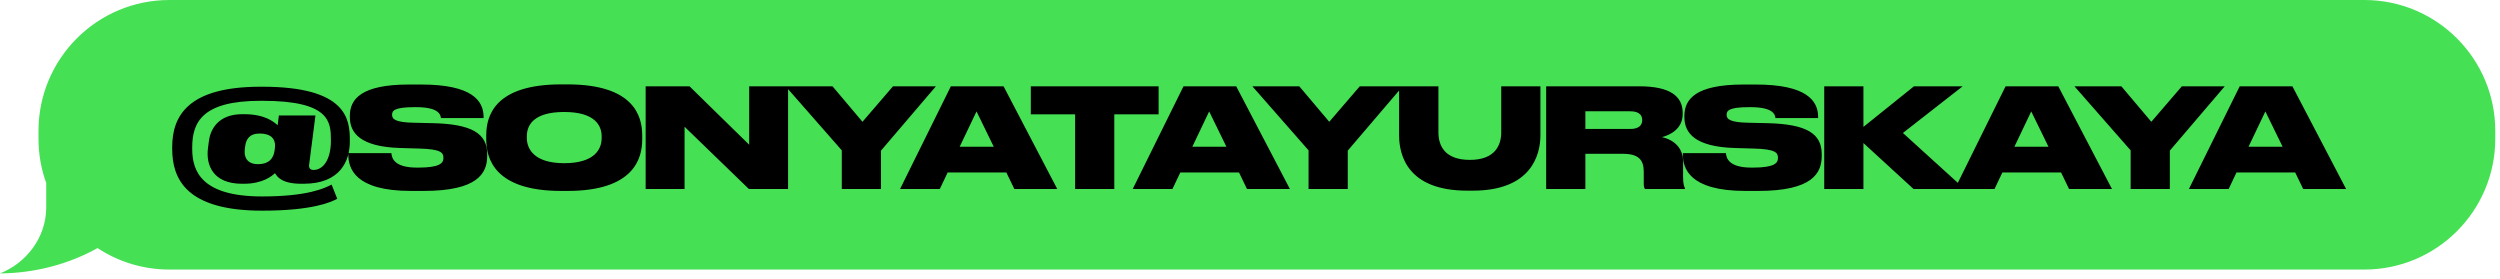
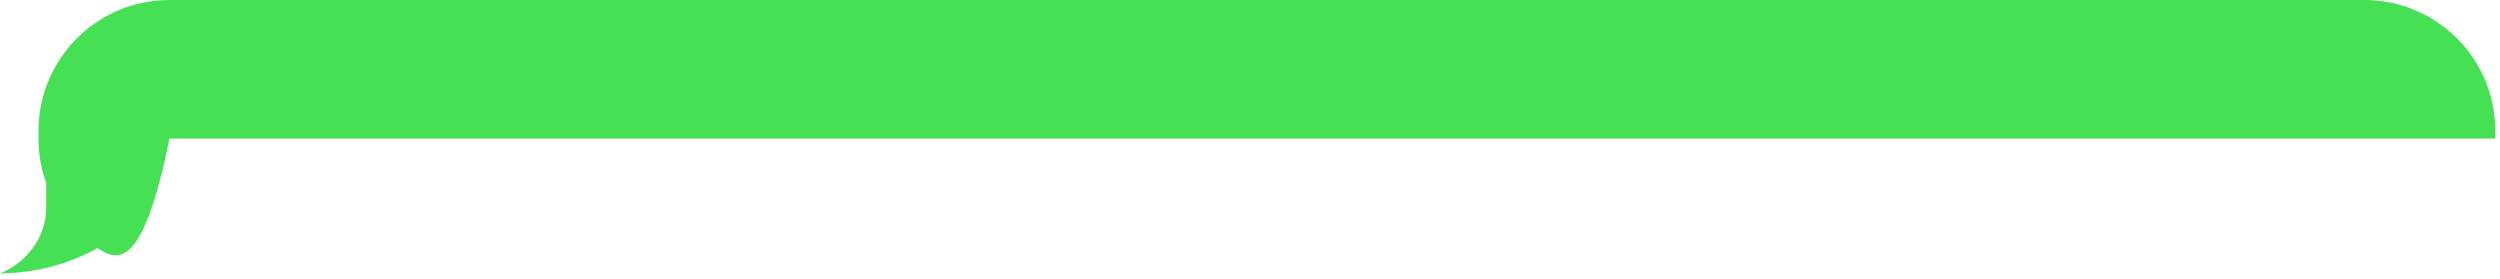
<svg xmlns="http://www.w3.org/2000/svg" width="314" height="35" viewBox="0 0 314 35" fill="none">
-   <path fill-rule="evenodd" clip-rule="evenodd" d="M296.962 0C306.044 0 313.406 7.362 313.406 16.444V17.412C313.406 26.493 306.044 33.856 296.962 33.856H21.279C17.945 33.856 14.843 32.864 12.252 31.158C8.665 33.161 4.39 34.312 0 34.339C3.289 33.05 5.78 29.858 5.804 26.117L5.804 22.985C5.177 21.245 4.835 19.368 4.835 17.412V16.444C4.835 7.362 12.197 0 21.279 0H296.962Z" fill="#45E054" />
-   <path d="M42.361 24.969L41.65 23.184C40.748 23.652 38.634 24.674 32.913 24.674C25.407 24.674 24.142 21.589 24.142 18.711V18.52C24.142 15.348 25.407 12.661 32.722 12.661H32.965C41.459 12.661 41.563 15.331 41.563 17.619V17.671C41.563 20.046 40.592 21.346 39.379 21.346C38.963 21.346 38.772 21.103 38.824 20.705L39.622 14.499H35.028L34.872 15.729C34.369 15.279 33.242 14.343 30.677 14.343H30.417C27.435 14.343 26.43 16.215 26.239 17.706L26.118 18.642C25.858 20.687 26.707 23.08 30.399 23.08H30.642C33.017 23.08 34.178 22.091 34.542 21.745C34.82 22.247 35.461 23.08 37.836 23.08H38.131C42.759 23.08 43.938 20.185 43.938 17.775V17.584C43.938 15.036 43.591 10.893 32.965 10.893H32.722C23.535 10.893 21.628 14.62 21.628 18.486V18.694C21.628 22.438 23.344 26.46 32.913 26.46C39.223 26.46 41.546 25.402 42.361 24.969ZM34.49 18.884C34.369 19.821 33.866 20.618 32.376 20.618C31.006 20.618 30.625 19.682 30.746 18.746L30.798 18.347C30.902 17.55 31.284 16.77 32.618 16.77C33.971 16.77 34.681 17.394 34.525 18.607L34.49 18.884ZM61.19 19.595V19.352C61.19 16.77 59.283 15.591 54.377 15.47L52.054 15.418C49.627 15.383 49.246 14.949 49.246 14.429V14.412C49.246 13.909 49.506 13.459 52.089 13.459H52.262C55.053 13.459 55.331 14.36 55.383 14.828H60.739V14.689C60.739 12.644 59.283 10.616 52.904 10.616H51.361C45.363 10.616 43.941 12.453 43.941 14.551V14.707C43.941 16.718 45.276 18.434 50.269 18.59L52.661 18.659C55.383 18.729 55.695 19.179 55.695 19.821V19.838C55.695 20.462 55.296 21.051 52.54 21.051H52.384C49.575 21.051 49.211 19.925 49.159 19.231H43.751V19.404C43.751 21.086 44.496 23.981 51.621 23.981H53.198C59.976 23.981 61.19 21.779 61.19 19.595ZM70.486 10.598C62.131 10.598 61.073 14.551 61.073 16.995V17.515C61.073 19.925 62.131 23.981 70.486 23.981H71.266C79.604 23.981 80.662 19.925 80.662 17.515V16.995C80.662 14.551 79.587 10.598 71.266 10.598H70.486ZM75.565 17.116V17.359C75.565 18.729 74.681 20.497 70.867 20.497C67.054 20.497 66.17 18.677 66.17 17.324V17.116C66.17 15.747 66.984 14.065 70.867 14.065C74.698 14.065 75.565 15.747 75.565 17.116ZM81.094 10.841V23.738H85.982V15.92L94.06 23.738H98.983V10.841H94.095V18.174L86.606 10.841H81.094ZM110.651 18.919L117.55 10.841H112.159L108.328 15.296L104.566 10.841H98.673L105.728 18.884V23.738H110.651V18.919ZM127.401 23.738H132.792L126.049 10.841H119.427L113.047 23.738H118.04L119.028 21.658H126.395L127.401 23.738ZM120.536 18.434L122.651 13.996L124.818 18.434H120.536ZM129.469 14.36H135.033V23.738H139.956V14.36H145.521V10.841H129.469V14.36ZM156.621 23.738H162.012L155.269 10.841H148.647L142.268 23.738H147.26L148.248 21.658H155.616L156.621 23.738ZM149.756 18.434L151.871 13.996L154.038 18.434H149.756ZM169.278 18.919L176.177 10.841H170.786L166.955 15.296L163.193 10.841H157.299L164.355 18.884V23.738H169.278V18.919ZM175.726 16.995C175.726 19.491 176.783 23.946 184.289 23.946H184.983C192.298 23.946 193.477 19.491 193.477 16.995V10.841H188.554V16.614C188.554 18.191 187.826 20.081 184.619 20.081C181.36 20.081 180.666 18.191 180.666 16.614V10.841H175.726V16.995ZM199.122 19.318H203.837C205.779 19.318 206.455 20.063 206.455 21.554V23.062C206.455 23.426 206.507 23.6 206.611 23.738H211.638V23.652C211.517 23.426 211.395 23.097 211.395 22.195V20.289C211.395 18.625 210.32 17.584 208.743 17.22C209.714 16.978 211.343 16.215 211.343 14.343V14.152C211.343 12.055 209.696 10.841 205.917 10.841H194.199V23.738H199.122V19.318ZM199.122 13.979H204.773C205.865 13.979 206.264 14.464 206.264 15.071V15.088C206.264 15.712 205.848 16.198 204.773 16.198H199.122V13.979ZM228.807 19.595V19.352C228.807 16.77 226.901 15.591 221.995 15.47L219.672 15.418C217.245 15.383 216.864 14.949 216.864 14.429V14.412C216.864 13.909 217.124 13.459 219.707 13.459H219.88C222.671 13.459 222.948 14.36 223 14.828H228.357V14.689C228.357 12.644 226.901 10.616 220.521 10.616H218.978C212.981 10.616 211.559 12.453 211.559 14.551V14.707C211.559 16.718 212.894 18.434 217.886 18.59L220.279 18.659C223 18.729 223.312 19.179 223.312 19.821V19.838C223.312 20.462 222.914 21.051 220.157 21.051H220.001C217.193 21.051 216.829 19.925 216.777 19.231H211.368V19.404C211.368 21.086 212.114 23.981 219.239 23.981H220.816C227.594 23.981 228.807 21.779 228.807 19.595ZM240.34 23.738H246.754L239.005 16.7L246.511 10.841H240.392L234.047 15.938V10.841H229.124V23.738H234.047V17.966L240.34 23.738ZM259.873 23.738H265.264L258.521 10.841H251.899L245.52 23.738H250.512L251.5 21.658H258.868L259.873 23.738ZM253.008 18.434L255.123 13.996L257.29 18.434H253.008ZM272.53 18.919L279.429 10.841H274.038L270.207 15.296L266.445 10.841H260.551L267.607 18.884V23.738H272.53V18.919ZM289.28 23.738H294.671L287.927 10.841H281.305L274.926 23.738H279.919L280.907 21.658H288.274L289.28 23.738ZM282.415 18.434L284.53 13.996L286.697 18.434H282.415Z" fill="black" />
+   <path fill-rule="evenodd" clip-rule="evenodd" d="M296.962 0C306.044 0 313.406 7.362 313.406 16.444V17.412H21.279C17.945 33.856 14.843 32.864 12.252 31.158C8.665 33.161 4.39 34.312 0 34.339C3.289 33.05 5.78 29.858 5.804 26.117L5.804 22.985C5.177 21.245 4.835 19.368 4.835 17.412V16.444C4.835 7.362 12.197 0 21.279 0H296.962Z" fill="#45E054" />
</svg>